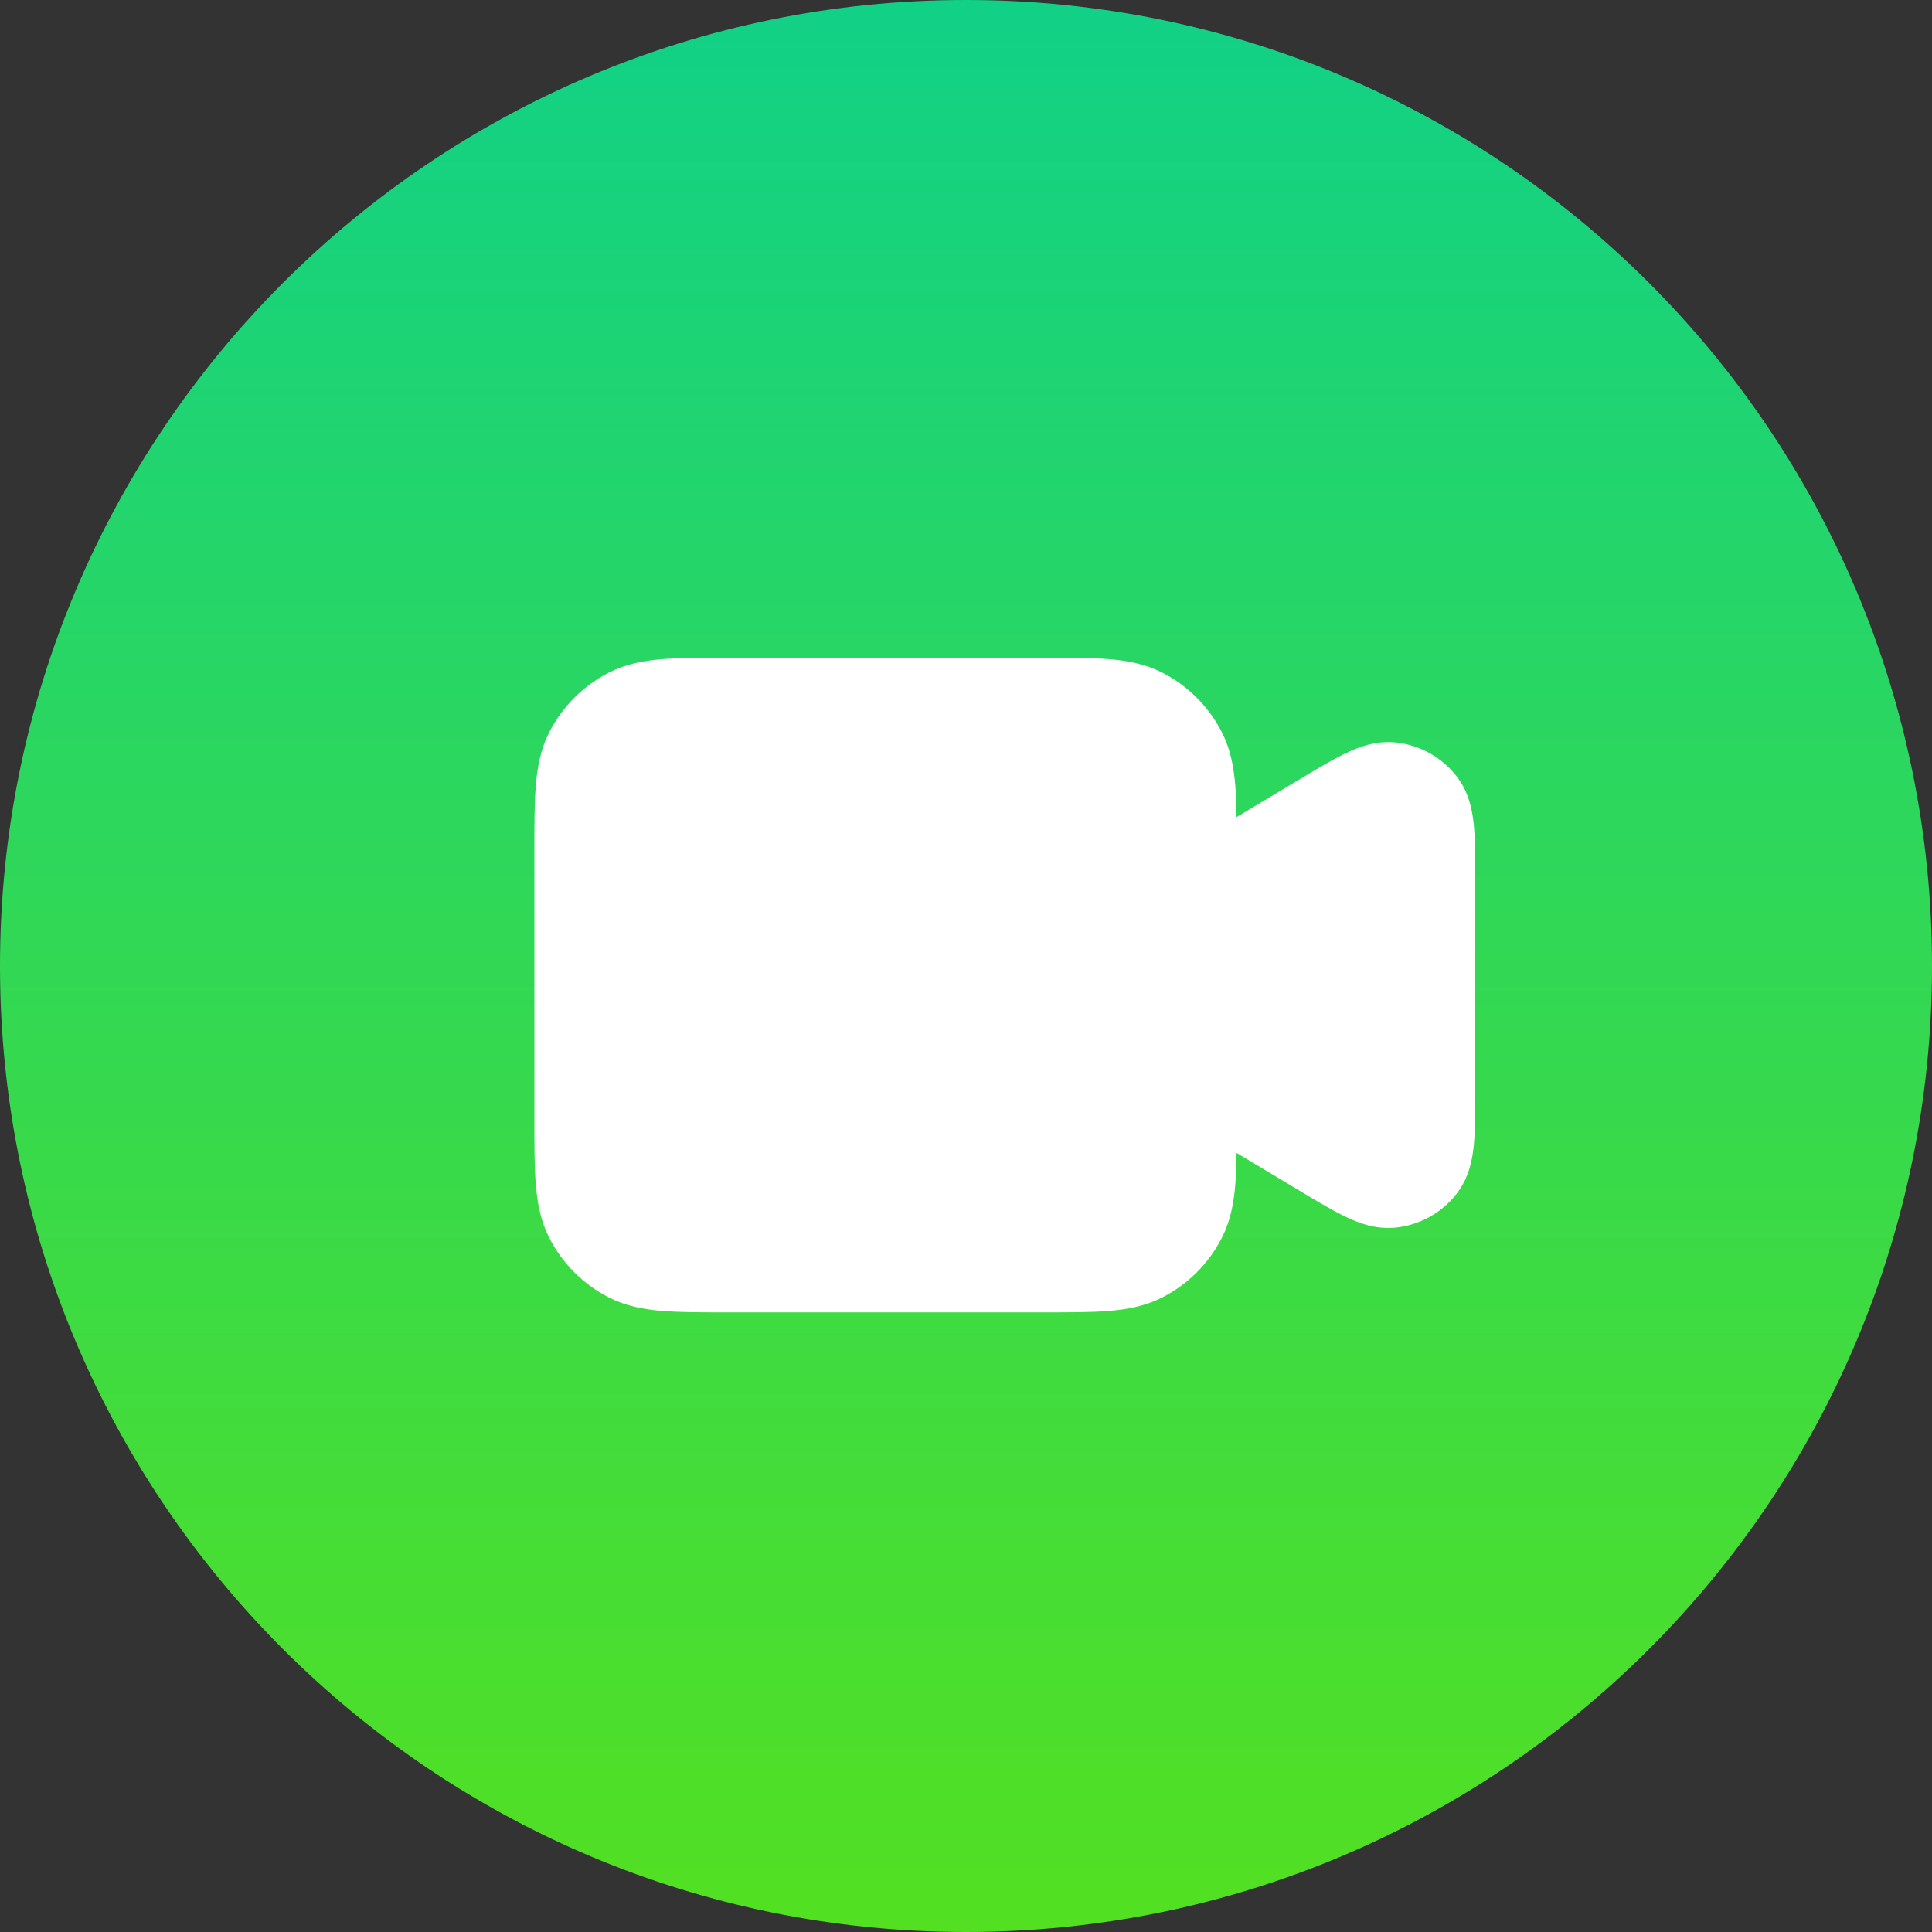
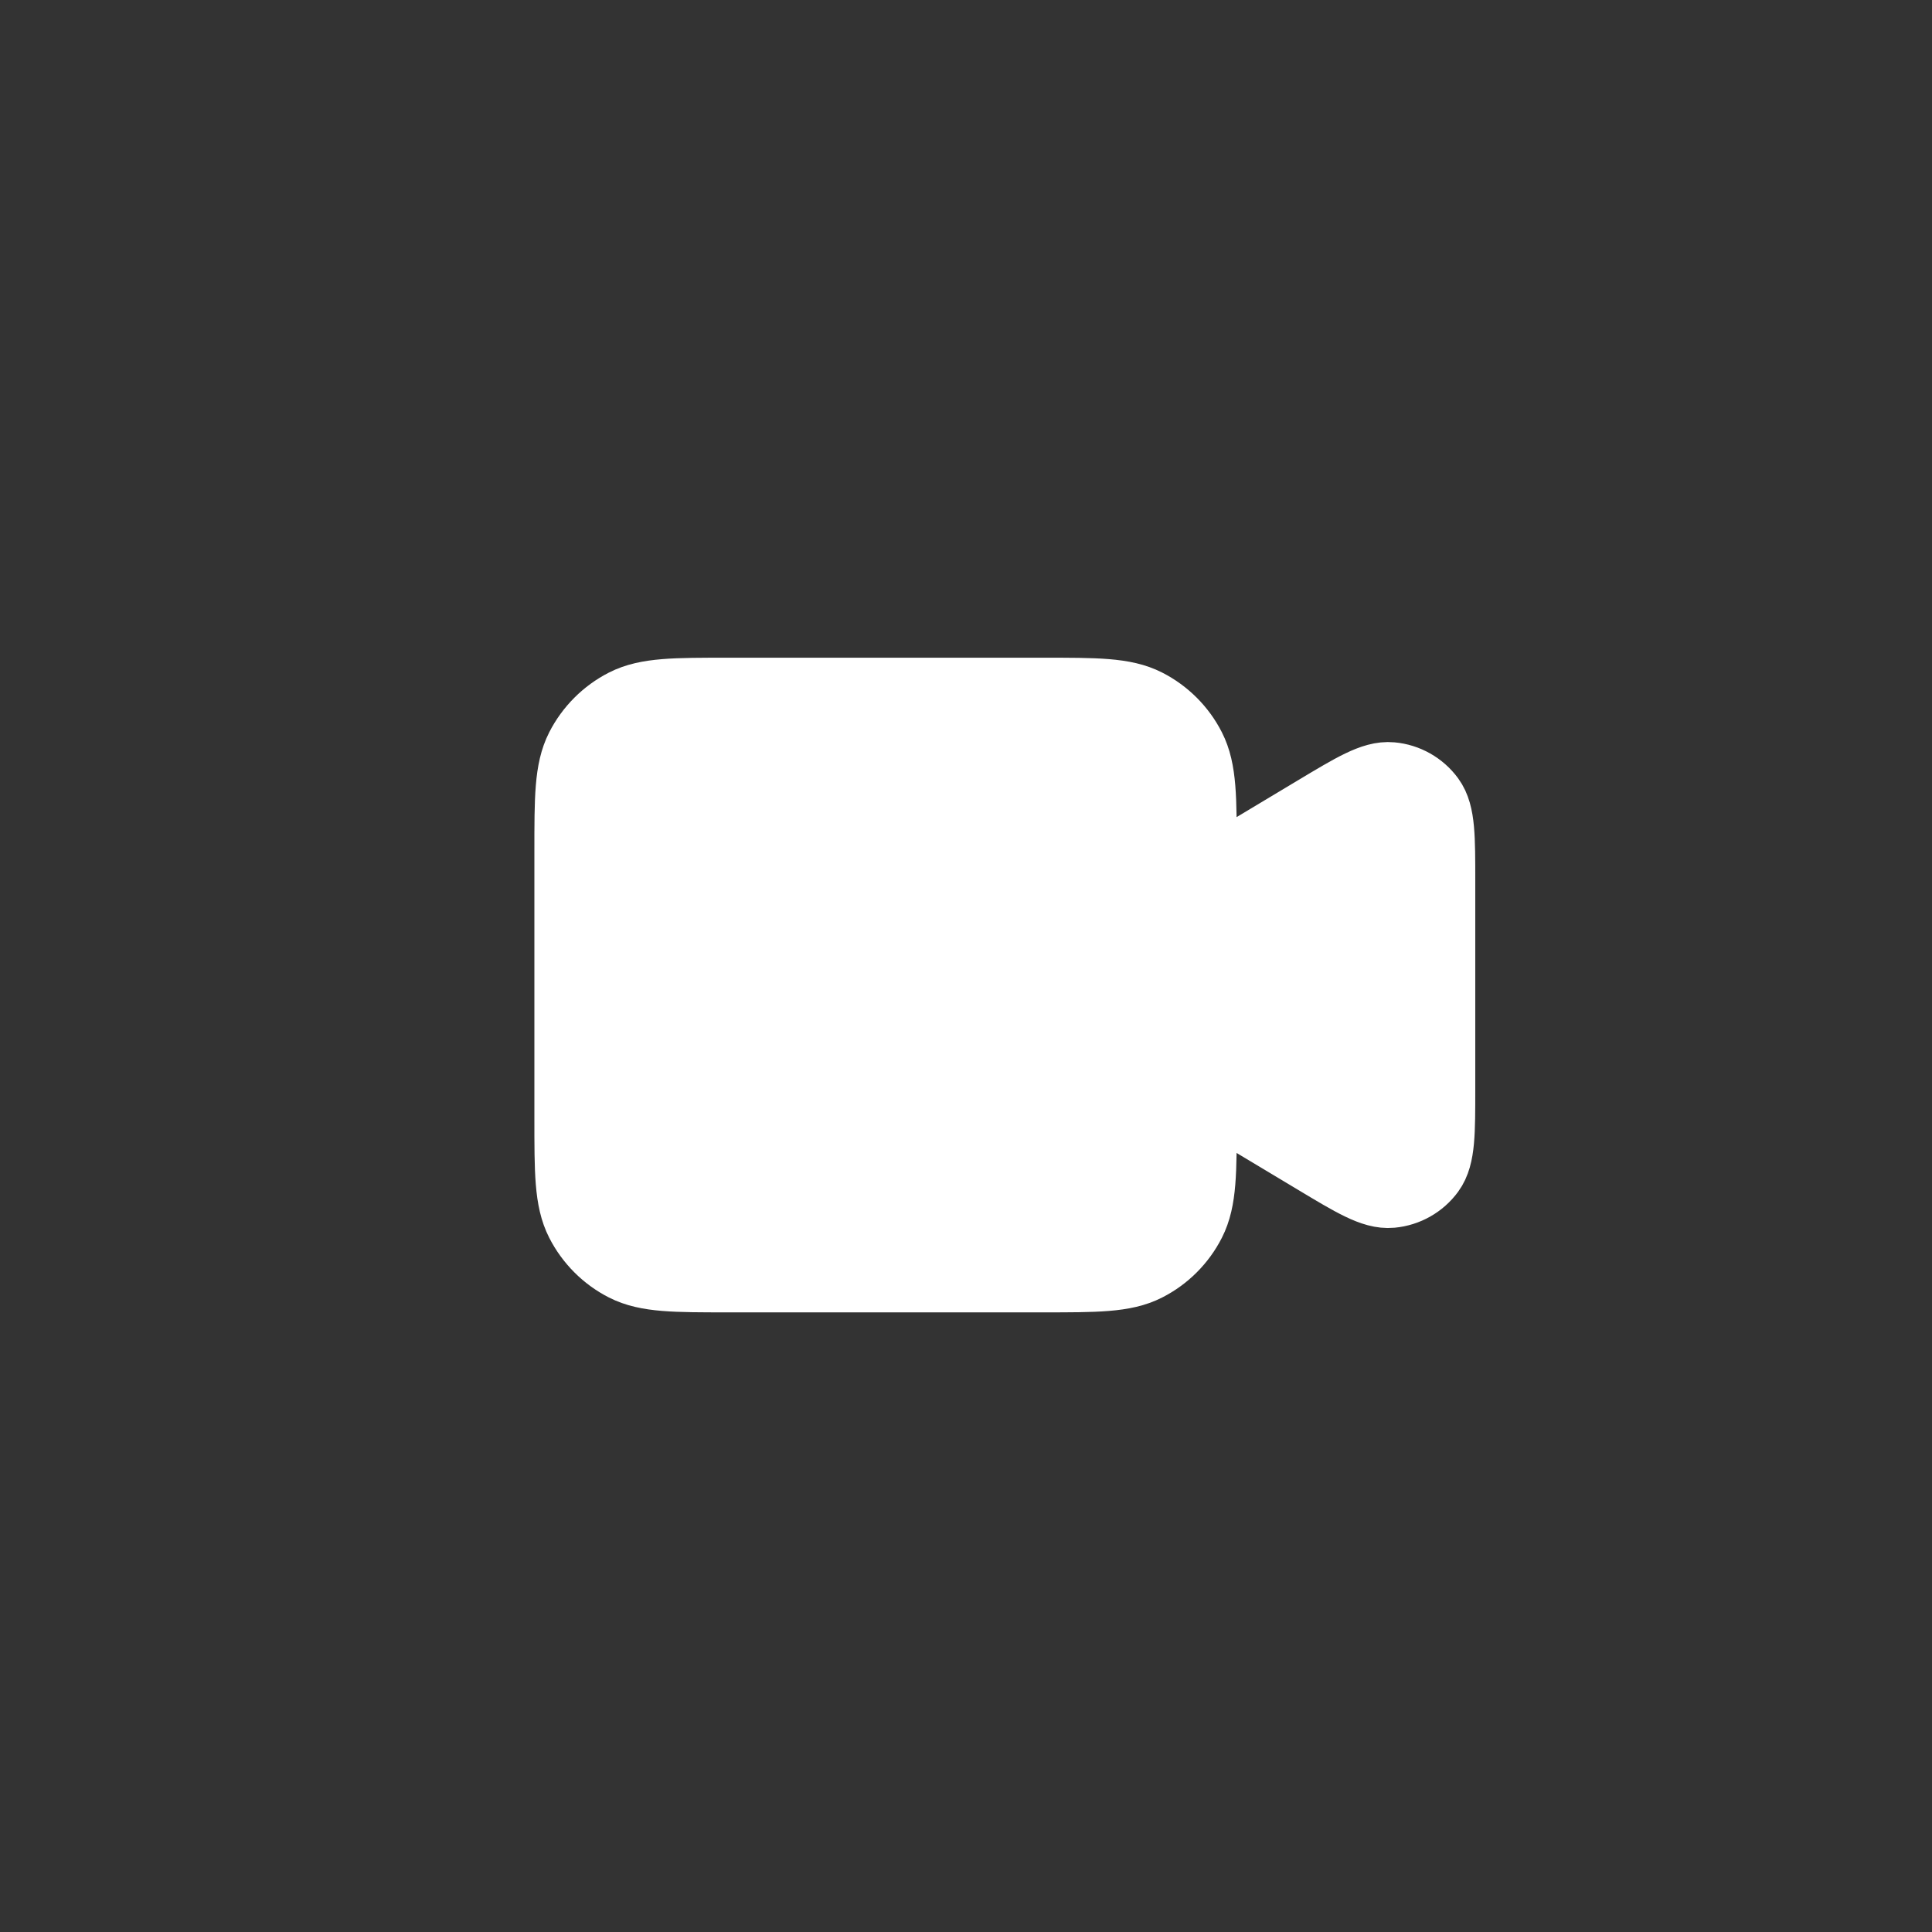
<svg xmlns="http://www.w3.org/2000/svg" width="47" height="47" viewBox="0 0 47 47" fill="none">
  <rect x="0" y="0" width="47" height="47" fill="#333333" stroke="none" />
-   <path d="M47 23.5C47 10.521 36.479 0 23.5 0C10.521 0 0 10.521 0 23.5C0 36.479 10.521 47 23.5 47C36.479 47 47 36.479 47 23.5Z" fill="url(#paint0_linear_1311_46)" />
  <path d="M29.086 21.642L32.077 19.848C32.997 19.296 33.457 19.019 33.836 19.055C34.166 19.085 34.468 19.256 34.664 19.523C34.889 19.83 34.889 20.366 34.889 21.44V26.486C34.889 27.559 34.889 28.096 34.664 28.403C34.468 28.67 34.166 28.84 33.836 28.871C33.457 28.907 32.997 28.631 32.077 28.078L29.086 26.284M17.714 30.926H25.373C26.673 30.926 27.323 30.926 27.819 30.673C28.256 30.451 28.611 30.095 28.833 29.659C29.086 29.162 29.086 28.512 29.086 27.212V20.714C29.086 19.414 29.086 18.764 28.833 18.267C28.611 17.831 28.256 17.476 27.819 17.253C27.323 17 26.673 17 25.373 17H17.714C16.414 17 15.764 17 15.267 17.253C14.831 17.476 14.476 17.831 14.253 18.267C14 18.764 14 19.414 14 20.714V27.212C14 28.512 14 29.162 14.253 29.659C14.476 30.095 14.831 30.451 15.267 30.673C15.764 30.926 16.414 30.926 17.714 30.926Z" fill="white" />
  <path d="M29.086 21.642L32.077 19.848C32.997 19.296 33.457 19.019 33.836 19.055C34.166 19.085 34.468 19.256 34.664 19.523C34.889 19.83 34.889 20.366 34.889 21.44V26.486C34.889 27.559 34.889 28.096 34.664 28.403C34.468 28.67 34.166 28.84 33.836 28.871C33.457 28.907 32.997 28.631 32.077 28.078L29.086 26.284M17.714 30.926H25.373C26.673 30.926 27.323 30.926 27.819 30.673C28.256 30.451 28.611 30.095 28.833 29.659C29.086 29.162 29.086 28.512 29.086 27.212V20.714C29.086 19.414 29.086 18.764 28.833 18.267C28.611 17.831 28.256 17.476 27.819 17.253C27.323 17 26.673 17 25.373 17H17.714C16.414 17 15.764 17 15.267 17.253C14.831 17.476 14.476 17.831 14.253 18.267C14 18.764 14 19.414 14 20.714V27.212C14 28.512 14 29.162 14.253 29.659C14.476 30.095 14.831 30.451 15.267 30.673C15.764 30.926 16.414 30.926 17.714 30.926Z" stroke="white" stroke-width="2" stroke-linecap="round" stroke-linejoin="round" />
  <defs>
    <linearGradient id="paint0_linear_1311_46" x1="23.5" y1="0" x2="23.5" y2="47" gradientUnits="userSpaceOnUse">
      <stop stop-color="#11D187" />
      <stop offset="0.488" stop-color="#31D855" />
      <stop offset="1" stop-color="#53E021" />
    </linearGradient>
  </defs>
</svg>